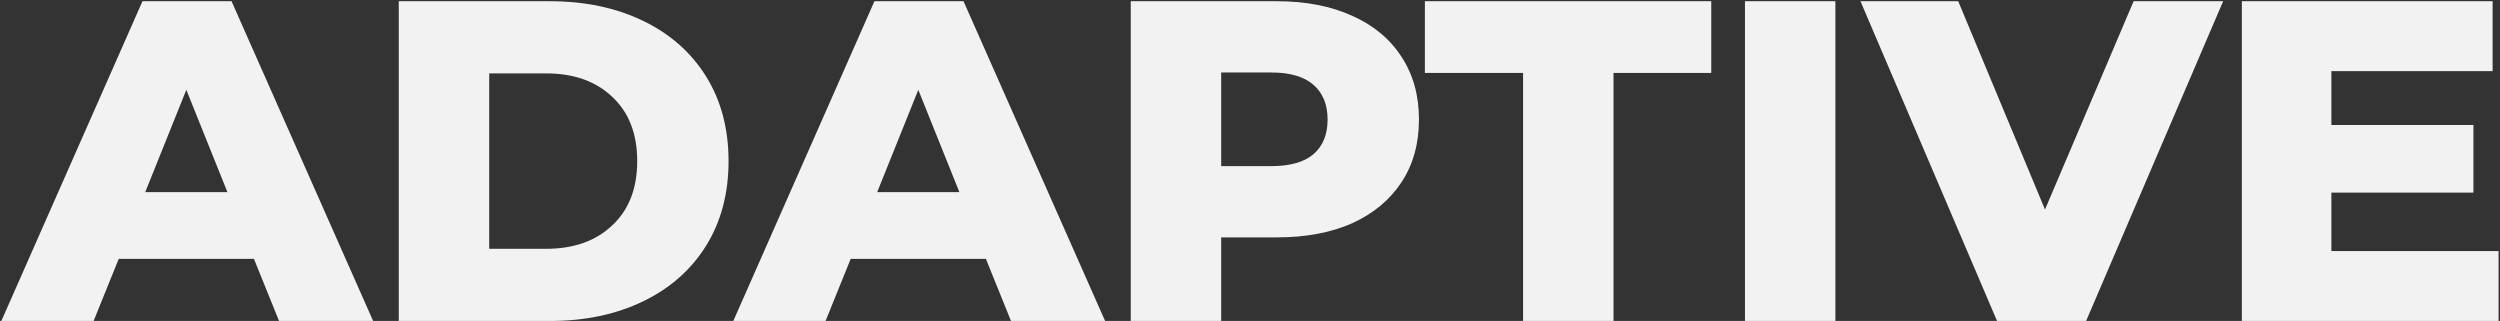
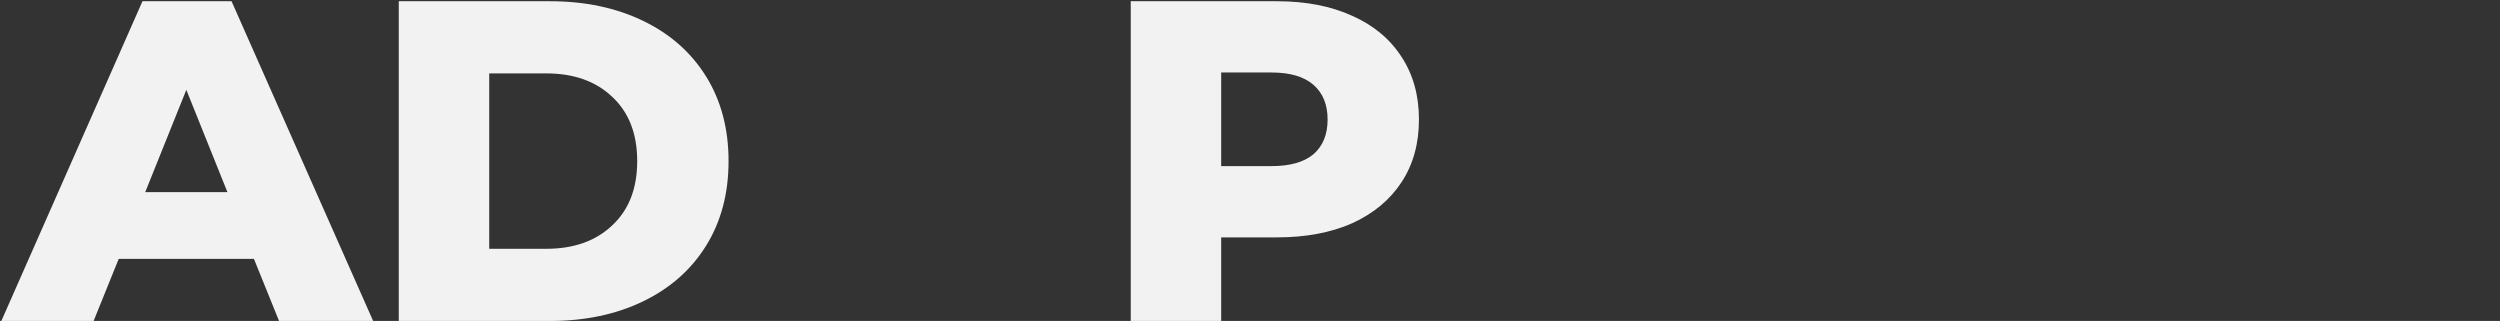
<svg xmlns="http://www.w3.org/2000/svg" width="1293" height="166" viewBox="0 0 1293 166" fill="none">
  <rect x="0" y="0" width="1293" height="166" fill="#333333" stroke="none" />
  <path d="M131.33 133.872L61.405 133.872L48.412 166H0.693L73.689 0.637L119.754 0.637L192.987 166H144.323L131.33 133.872ZM117.628 99.382L96.367 46.466L75.106 99.382H117.628Z" fill="#F2F2F2" />
  <path d="M206.247 0.637L284.441 0.637C302.552 0.637 318.616 4.023 332.632 10.795C346.649 17.567 357.516 27.174 365.233 39.615C372.949 52.057 376.808 66.625 376.808 83.319C376.808 100.012 372.949 114.58 365.233 127.022C357.516 139.463 346.649 149.07 332.632 155.842C318.616 162.614 302.552 166 284.441 166L206.247 166L206.247 0.637ZM282.551 128.675C296.725 128.675 308.064 124.659 316.568 116.627C325.23 108.595 329.561 97.493 329.561 83.319C329.561 69.144 325.23 58.041 316.568 50.01C308.064 41.978 296.725 37.962 282.551 37.962H253.021L253.021 128.675L282.551 128.675Z" fill="#F2F2F2" />
-   <path d="M509.903 133.872L439.978 133.872L426.985 166H379.266L452.262 0.637L498.328 0.637L571.56 166H522.896L509.903 133.872ZM496.202 99.382L474.941 46.466L453.68 99.382L496.202 99.382Z" fill="#F2F2F2" />
  <path d="M660.416 0.637C675.377 0.637 688.37 3.157 699.394 8.196C710.418 13.078 718.923 20.165 724.907 29.457C730.892 38.592 733.884 49.38 733.884 61.821C733.884 74.263 730.892 85.051 724.907 94.185C718.923 103.32 710.418 110.407 699.394 115.446C688.37 120.328 675.377 122.77 660.416 122.77H631.595V166L584.821 166V0.637L660.416 0.637ZM657.581 85.917C667.188 85.917 674.432 83.87 679.314 79.775C684.196 75.523 686.638 69.538 686.638 61.821C686.638 54.104 684.196 48.12 679.314 43.867C674.432 39.615 667.188 37.489 657.581 37.489L631.595 37.489V85.917H657.581Z" fill="#F2F2F2" />
-   <path d="M787.736 37.725L736.946 37.725V0.637L885.065 0.637V37.725L834.51 37.725V166L787.736 166V37.725Z" fill="#F2F2F2" />
-   <path d="M902.49 0.637L949.265 0.637V166H902.49V0.637Z" fill="#F2F2F2" />
-   <path d="M1149.81 0.637L1078.94 166H1032.87L962.237 0.637L1012.79 0.637L1057.68 108.359L1103.51 0.637L1149.81 0.637Z" fill="#F2F2F2" />
-   <path d="M1292.25 129.857V166H1159.49V0.637L1289.18 0.637V36.781L1205.79 36.781V64.656H1279.26V99.619H1205.79V129.857H1292.25Z" fill="#F2F2F2" />
</svg>